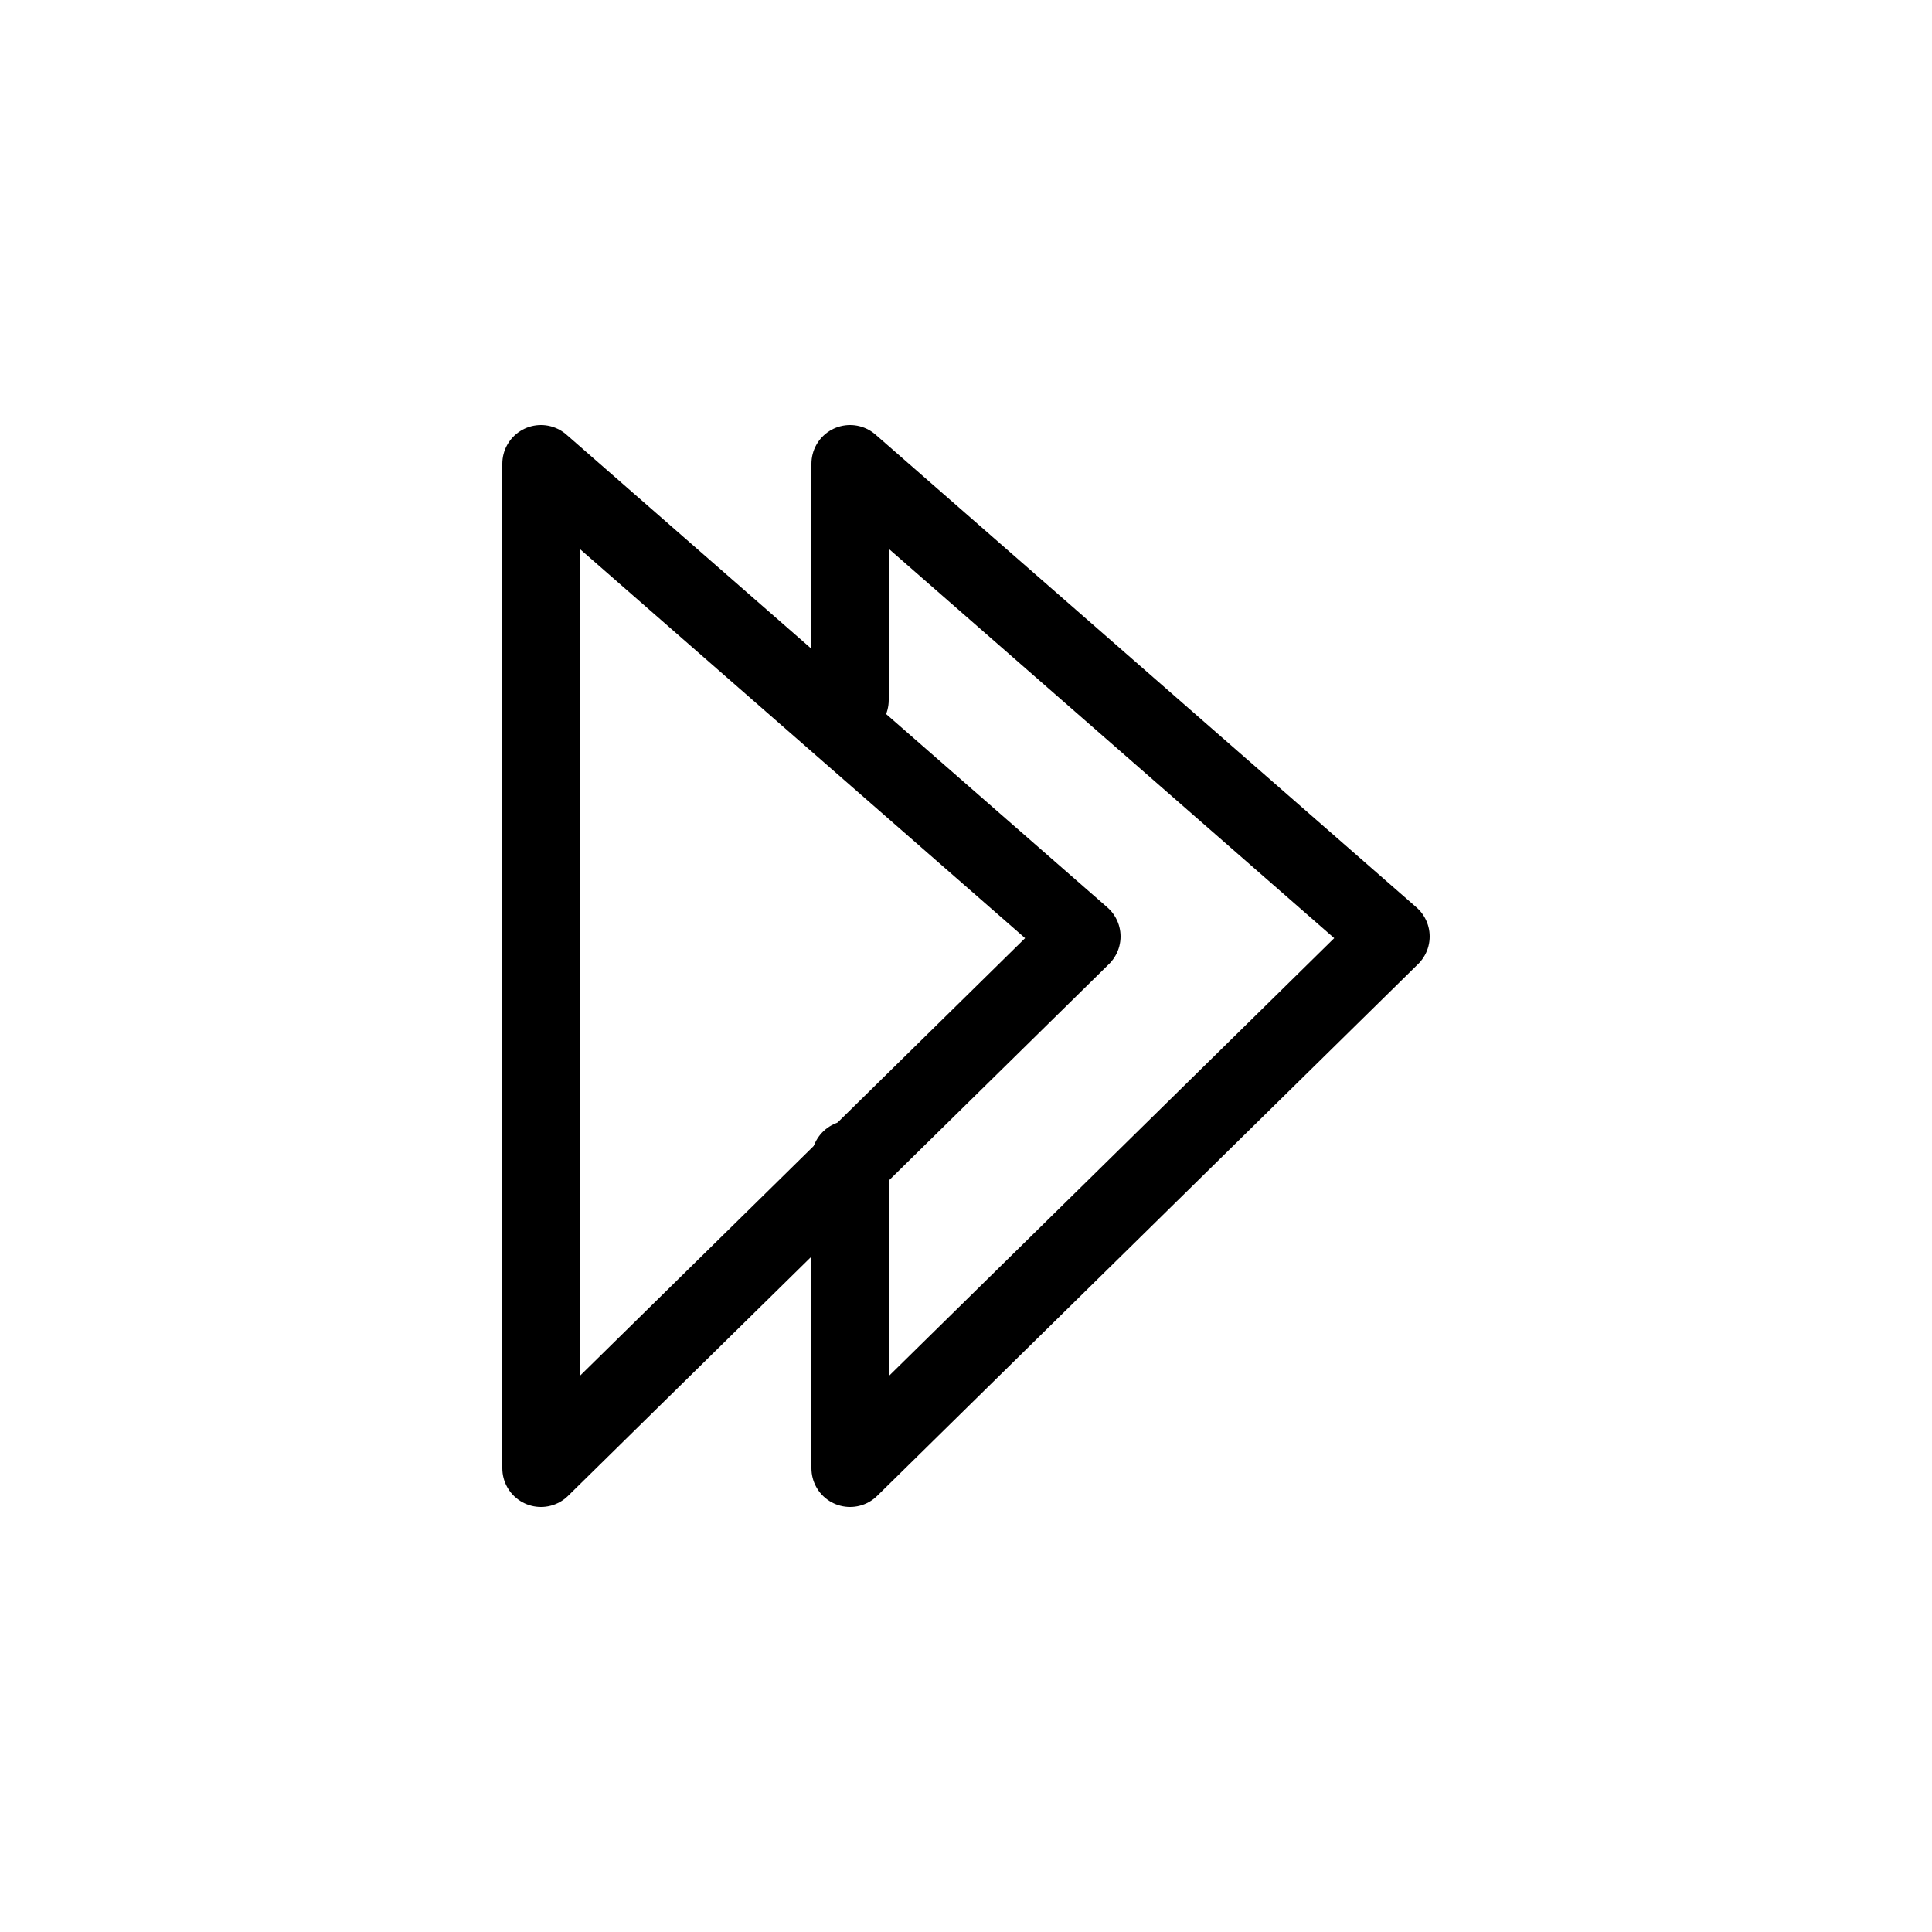
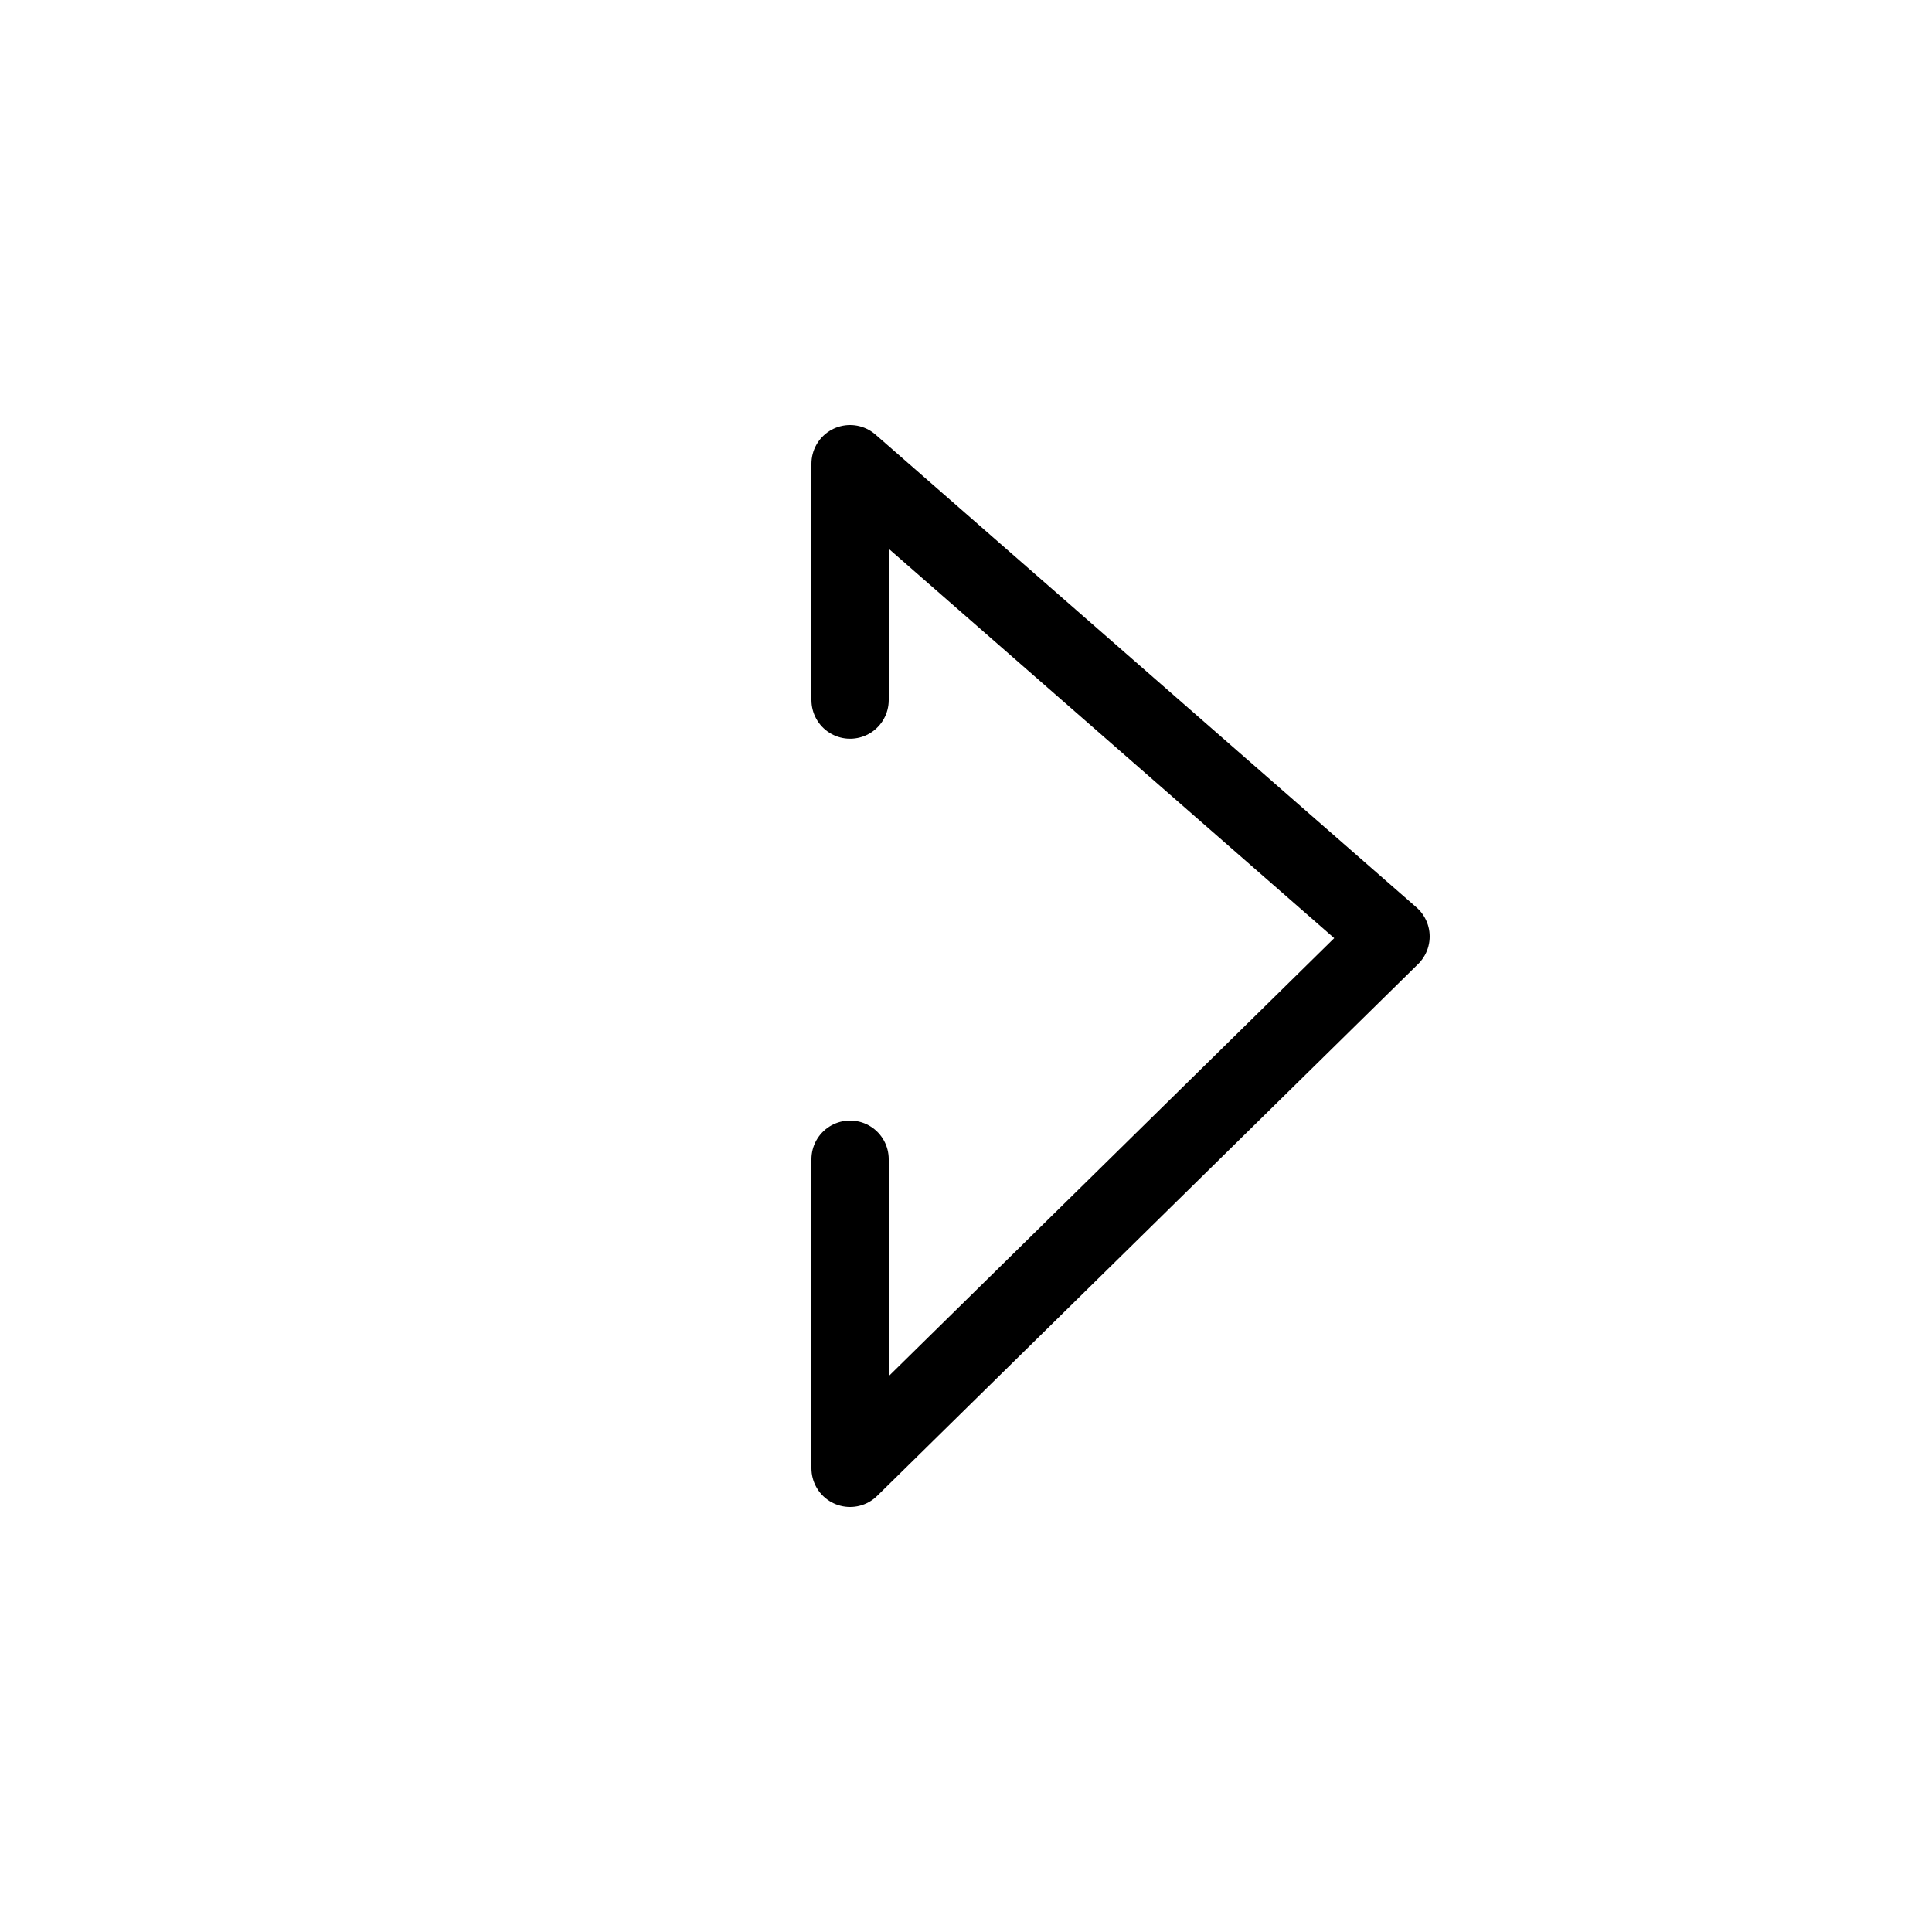
<svg xmlns="http://www.w3.org/2000/svg" width="25" height="25" viewBox="0 0 25 25" fill="none">
-   <path d="M7 6V19L14 12.118L7 6Z" stroke="black" stroke-linecap="round" stroke-linejoin="round" />
  <path d="M11 9.059V6L18 12.118L11 19V15" stroke="black" stroke-linecap="round" stroke-linejoin="round" />
</svg>